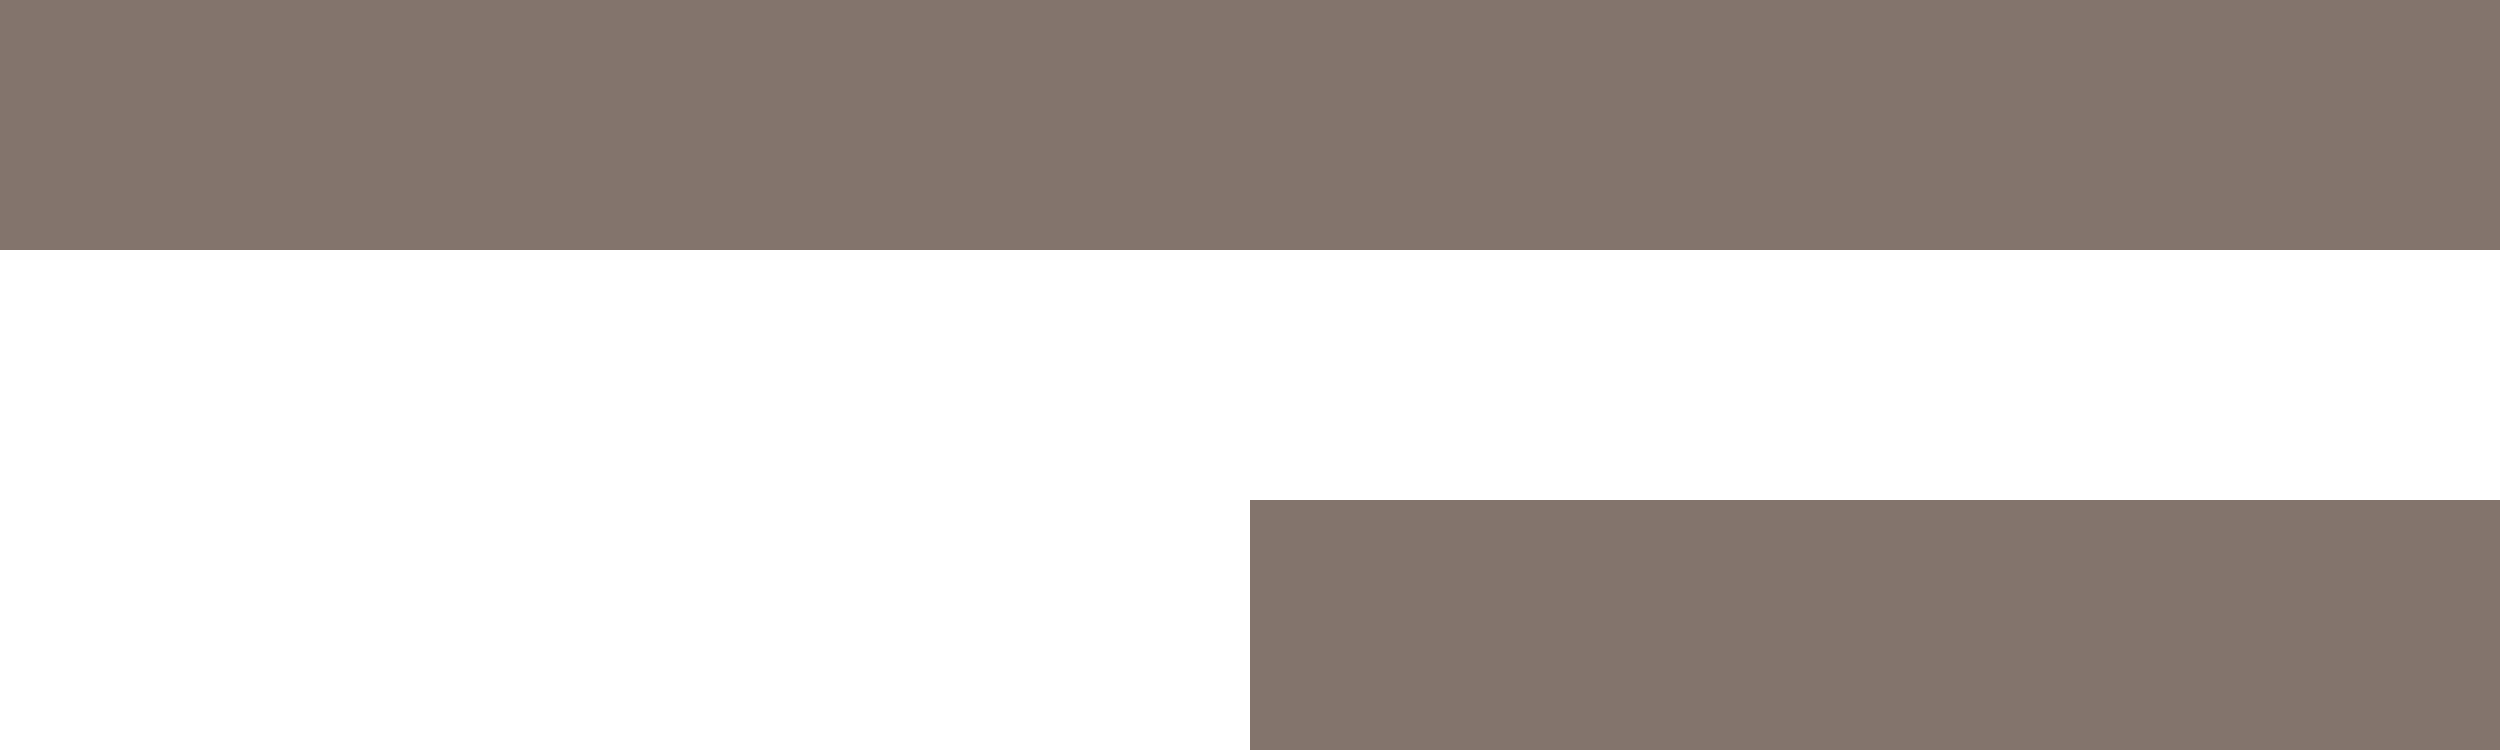
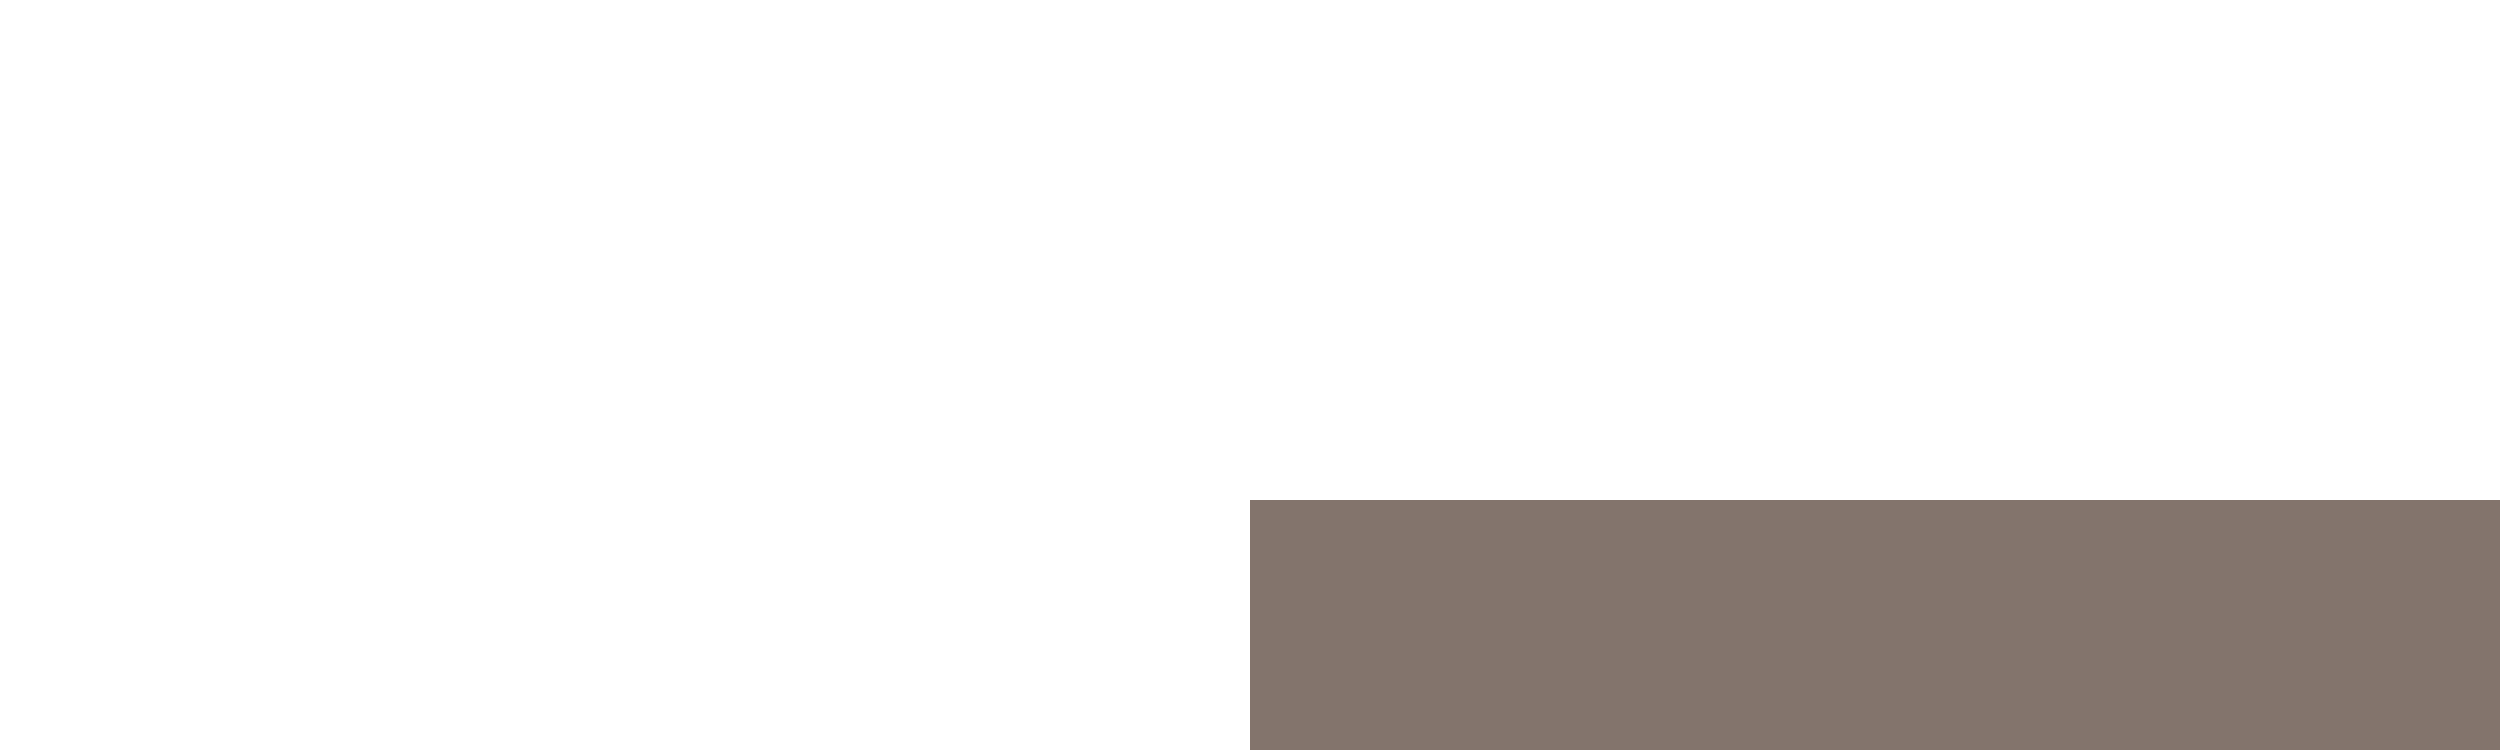
<svg xmlns="http://www.w3.org/2000/svg" version="1.1" id="Layer_1" x="0px" y="0px" viewBox="0 0 40 12" style="enable-background:new 0 0 40 12;" xml:space="preserve">
  <style type="text/css"> .st0{fill:#83746C;} </style>
  <g>
    <g>
-       <rect y="0" class="st0" width="40" height="4" />
-     </g>
+       </g>
    <g>
      <rect x="20" y="8" class="st0" width="20" height="4" />
    </g>
  </g>
</svg>